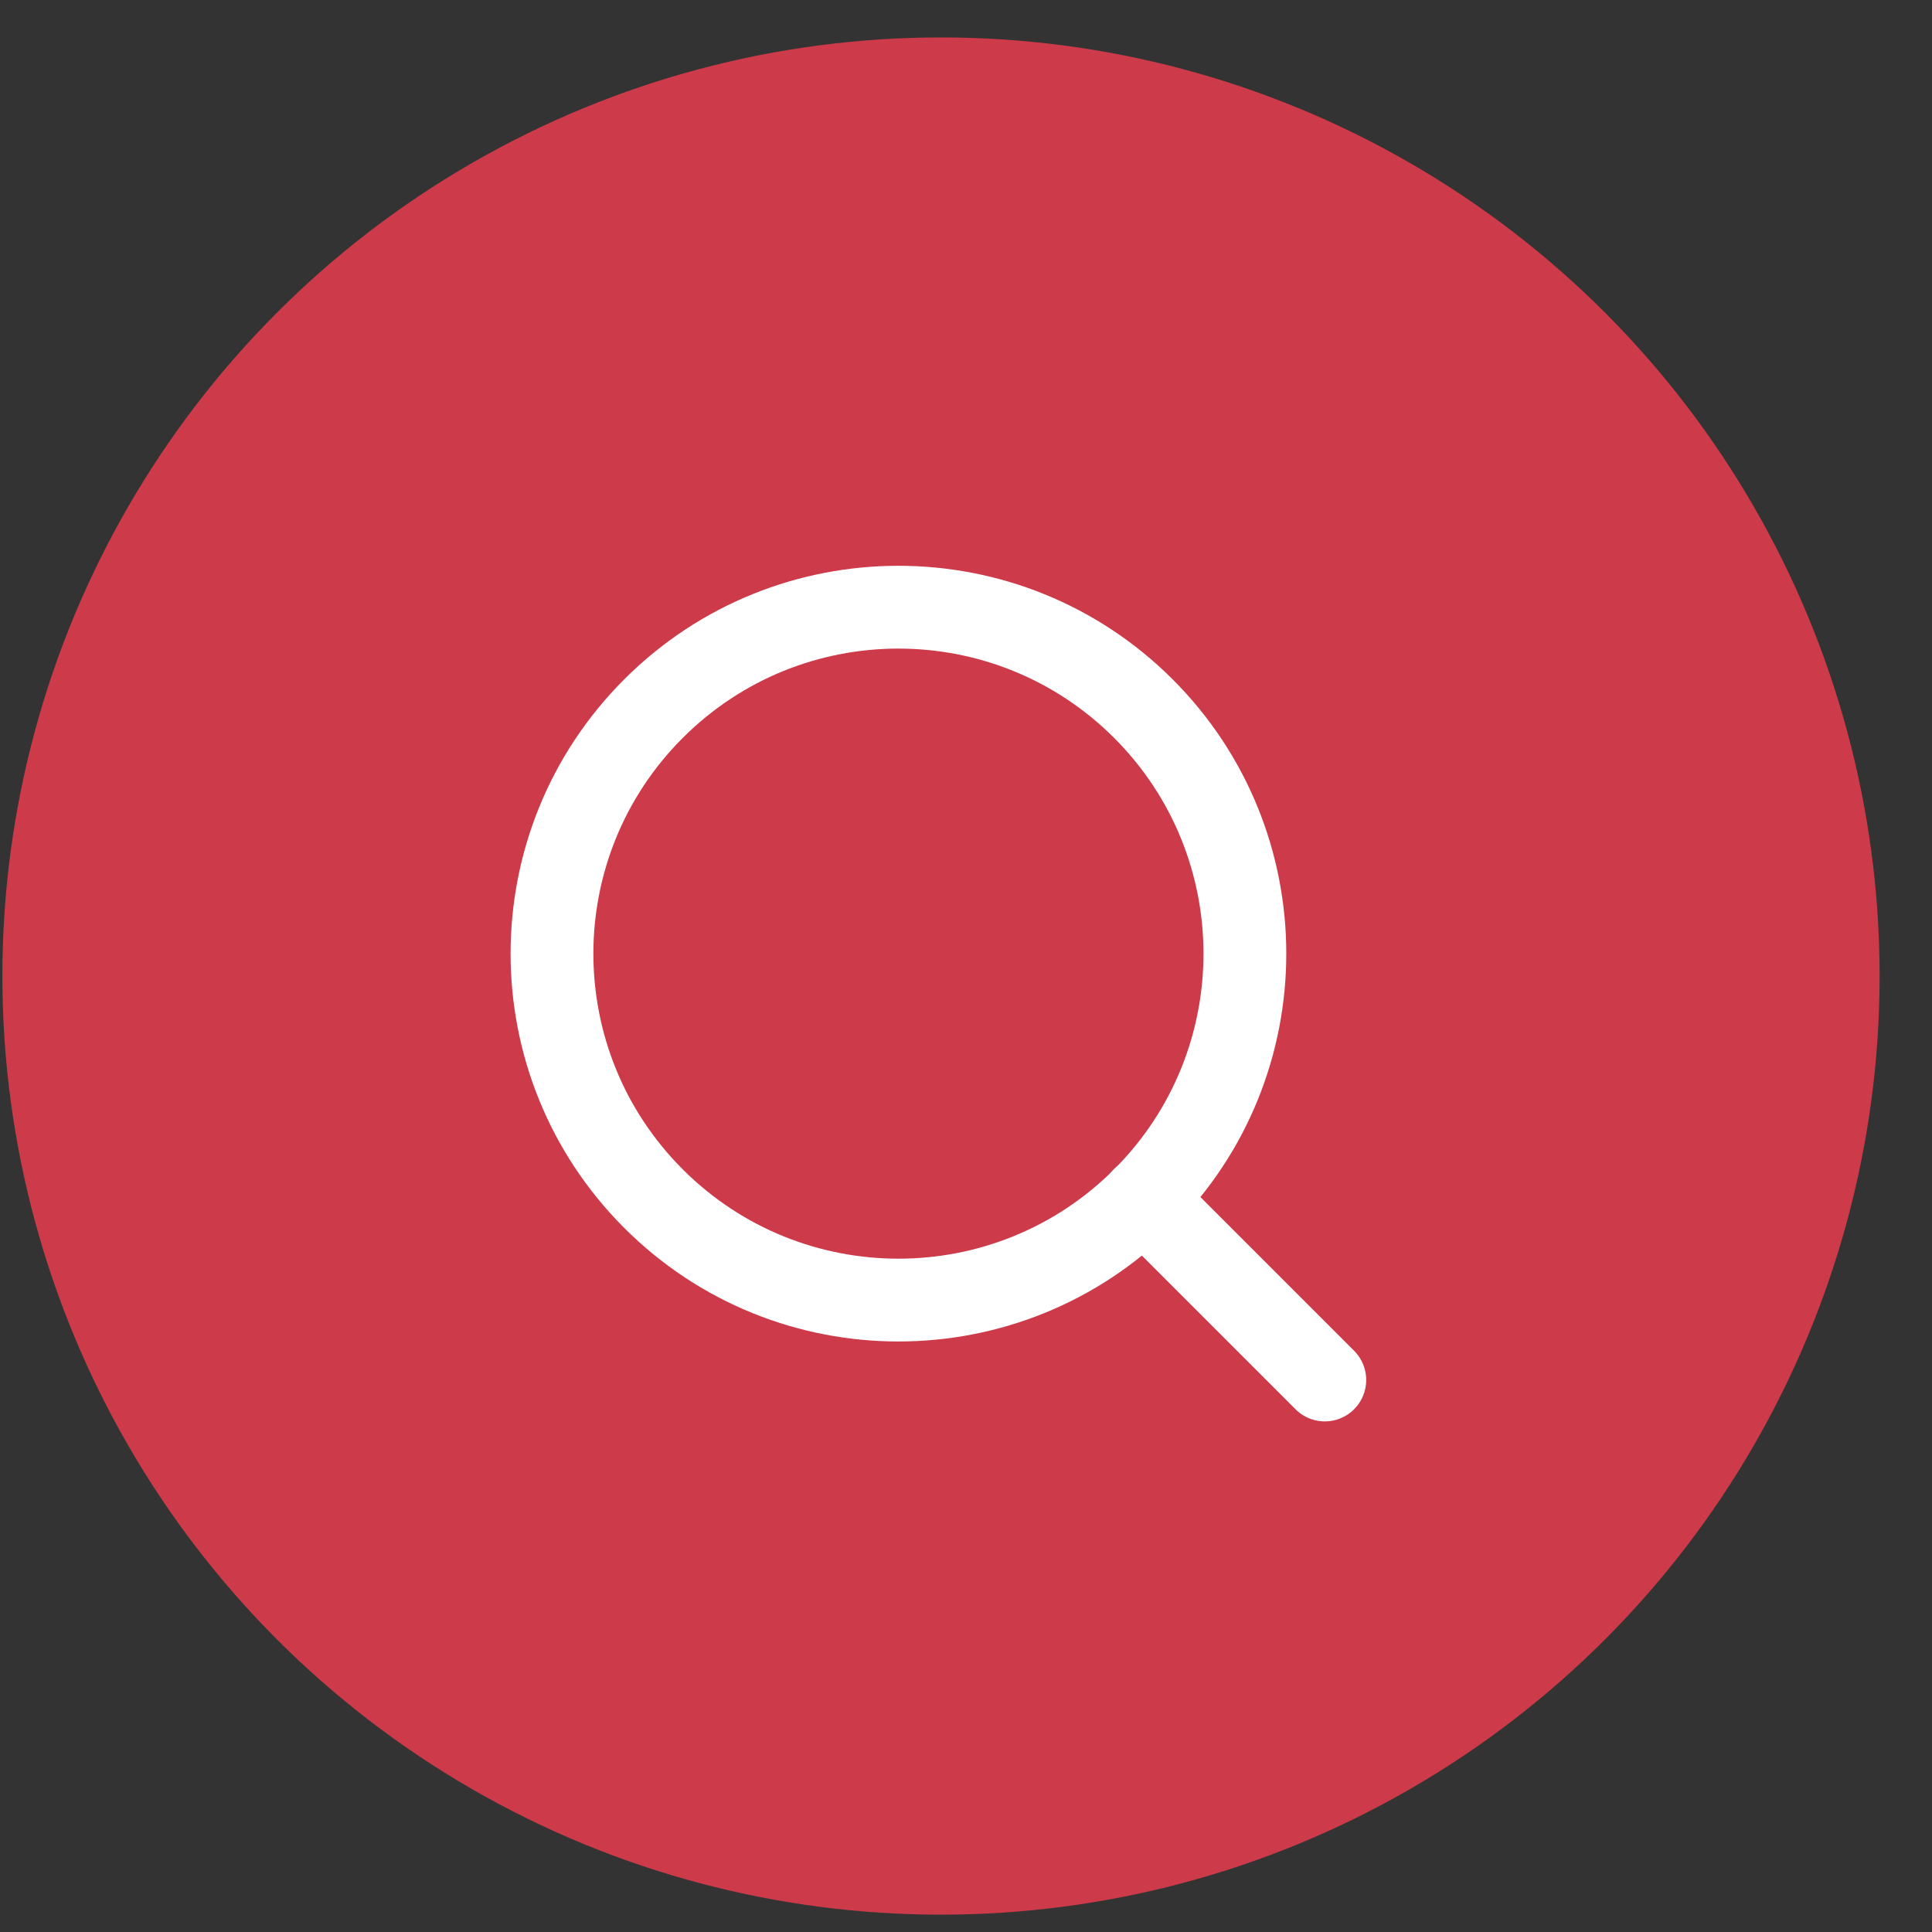
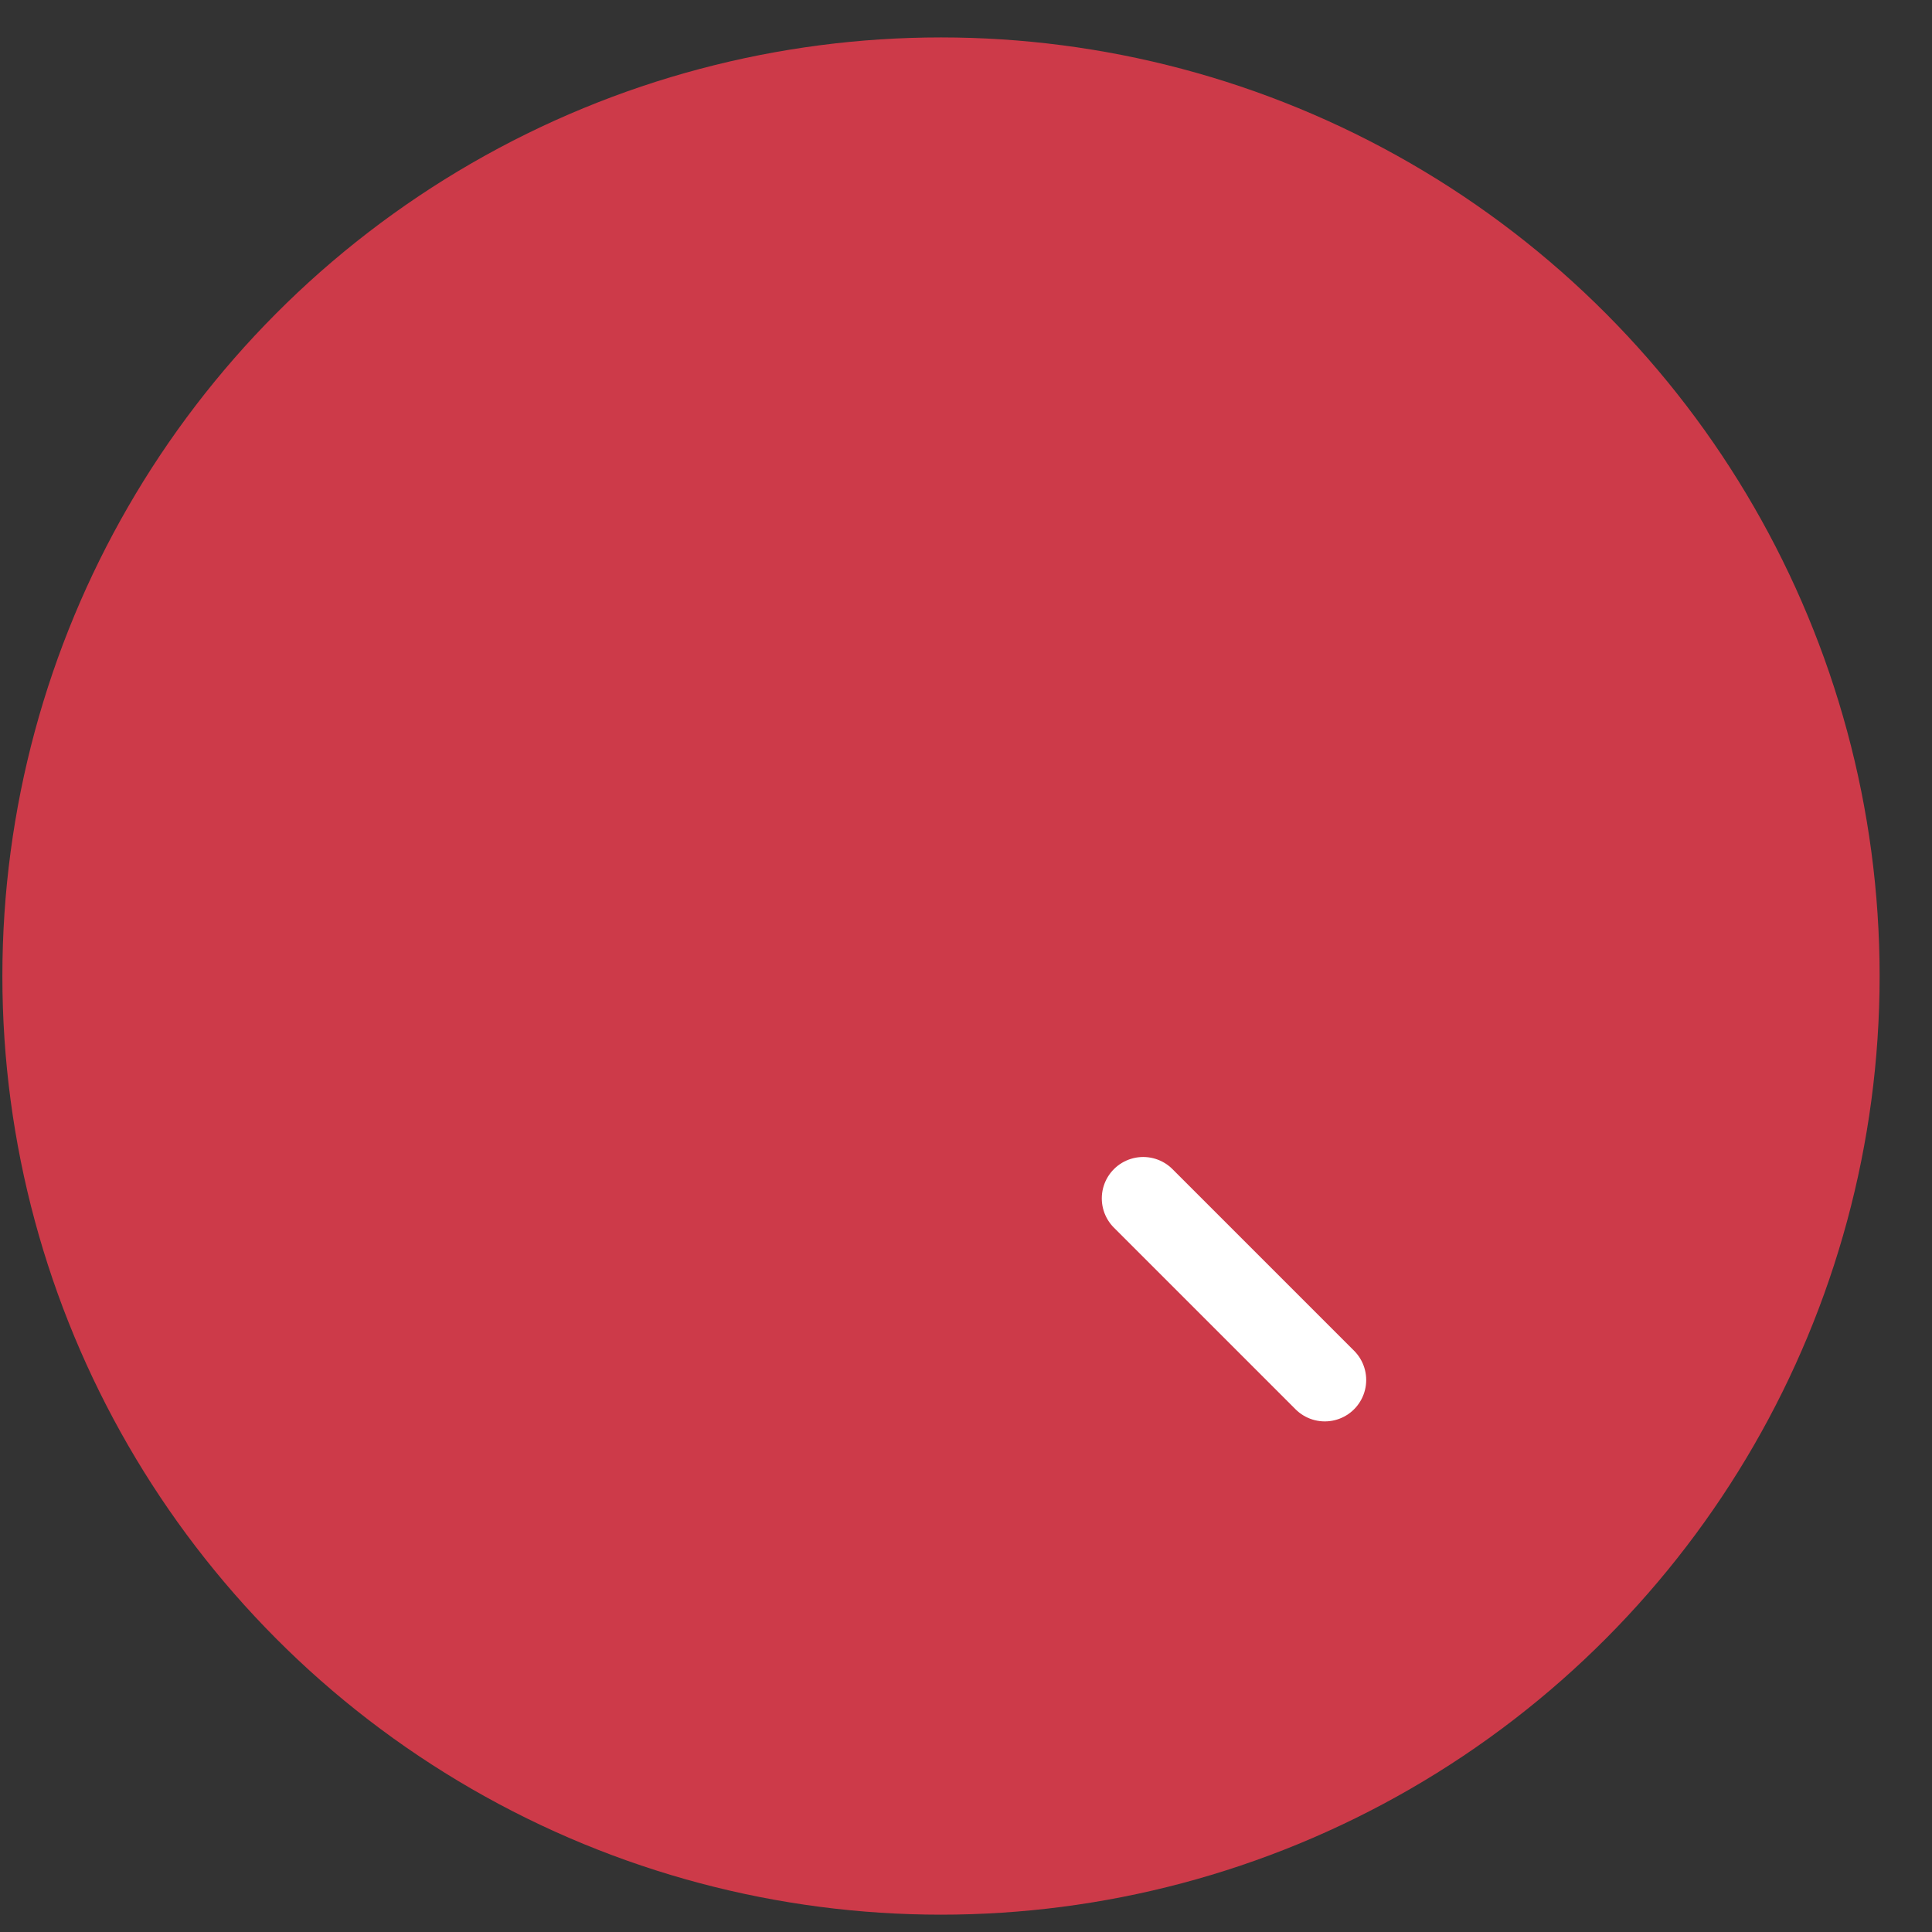
<svg xmlns="http://www.w3.org/2000/svg" width="35" height="35" viewBox="0 0 35 35" fill="none">
  <rect x="0" y="0" width="35" height="35" fill="#333333" stroke="none" />
  <circle cx="17.047" cy="17.682" r="17.004" fill="#CD3A49" />
-   <path d="M20.714 12.838C23.165 15.289 23.165 19.263 20.714 21.714C18.263 24.165 14.289 24.165 11.838 21.714C9.387 19.263 9.387 15.289 11.838 12.838C14.289 10.387 18.263 10.387 20.714 12.838" stroke="white" stroke-width="1.5" stroke-linecap="round" stroke-linejoin="round" />
  <path d="M24 25L20.71 21.71" stroke="white" stroke-width="1.5" stroke-linecap="round" stroke-linejoin="round" />
</svg>